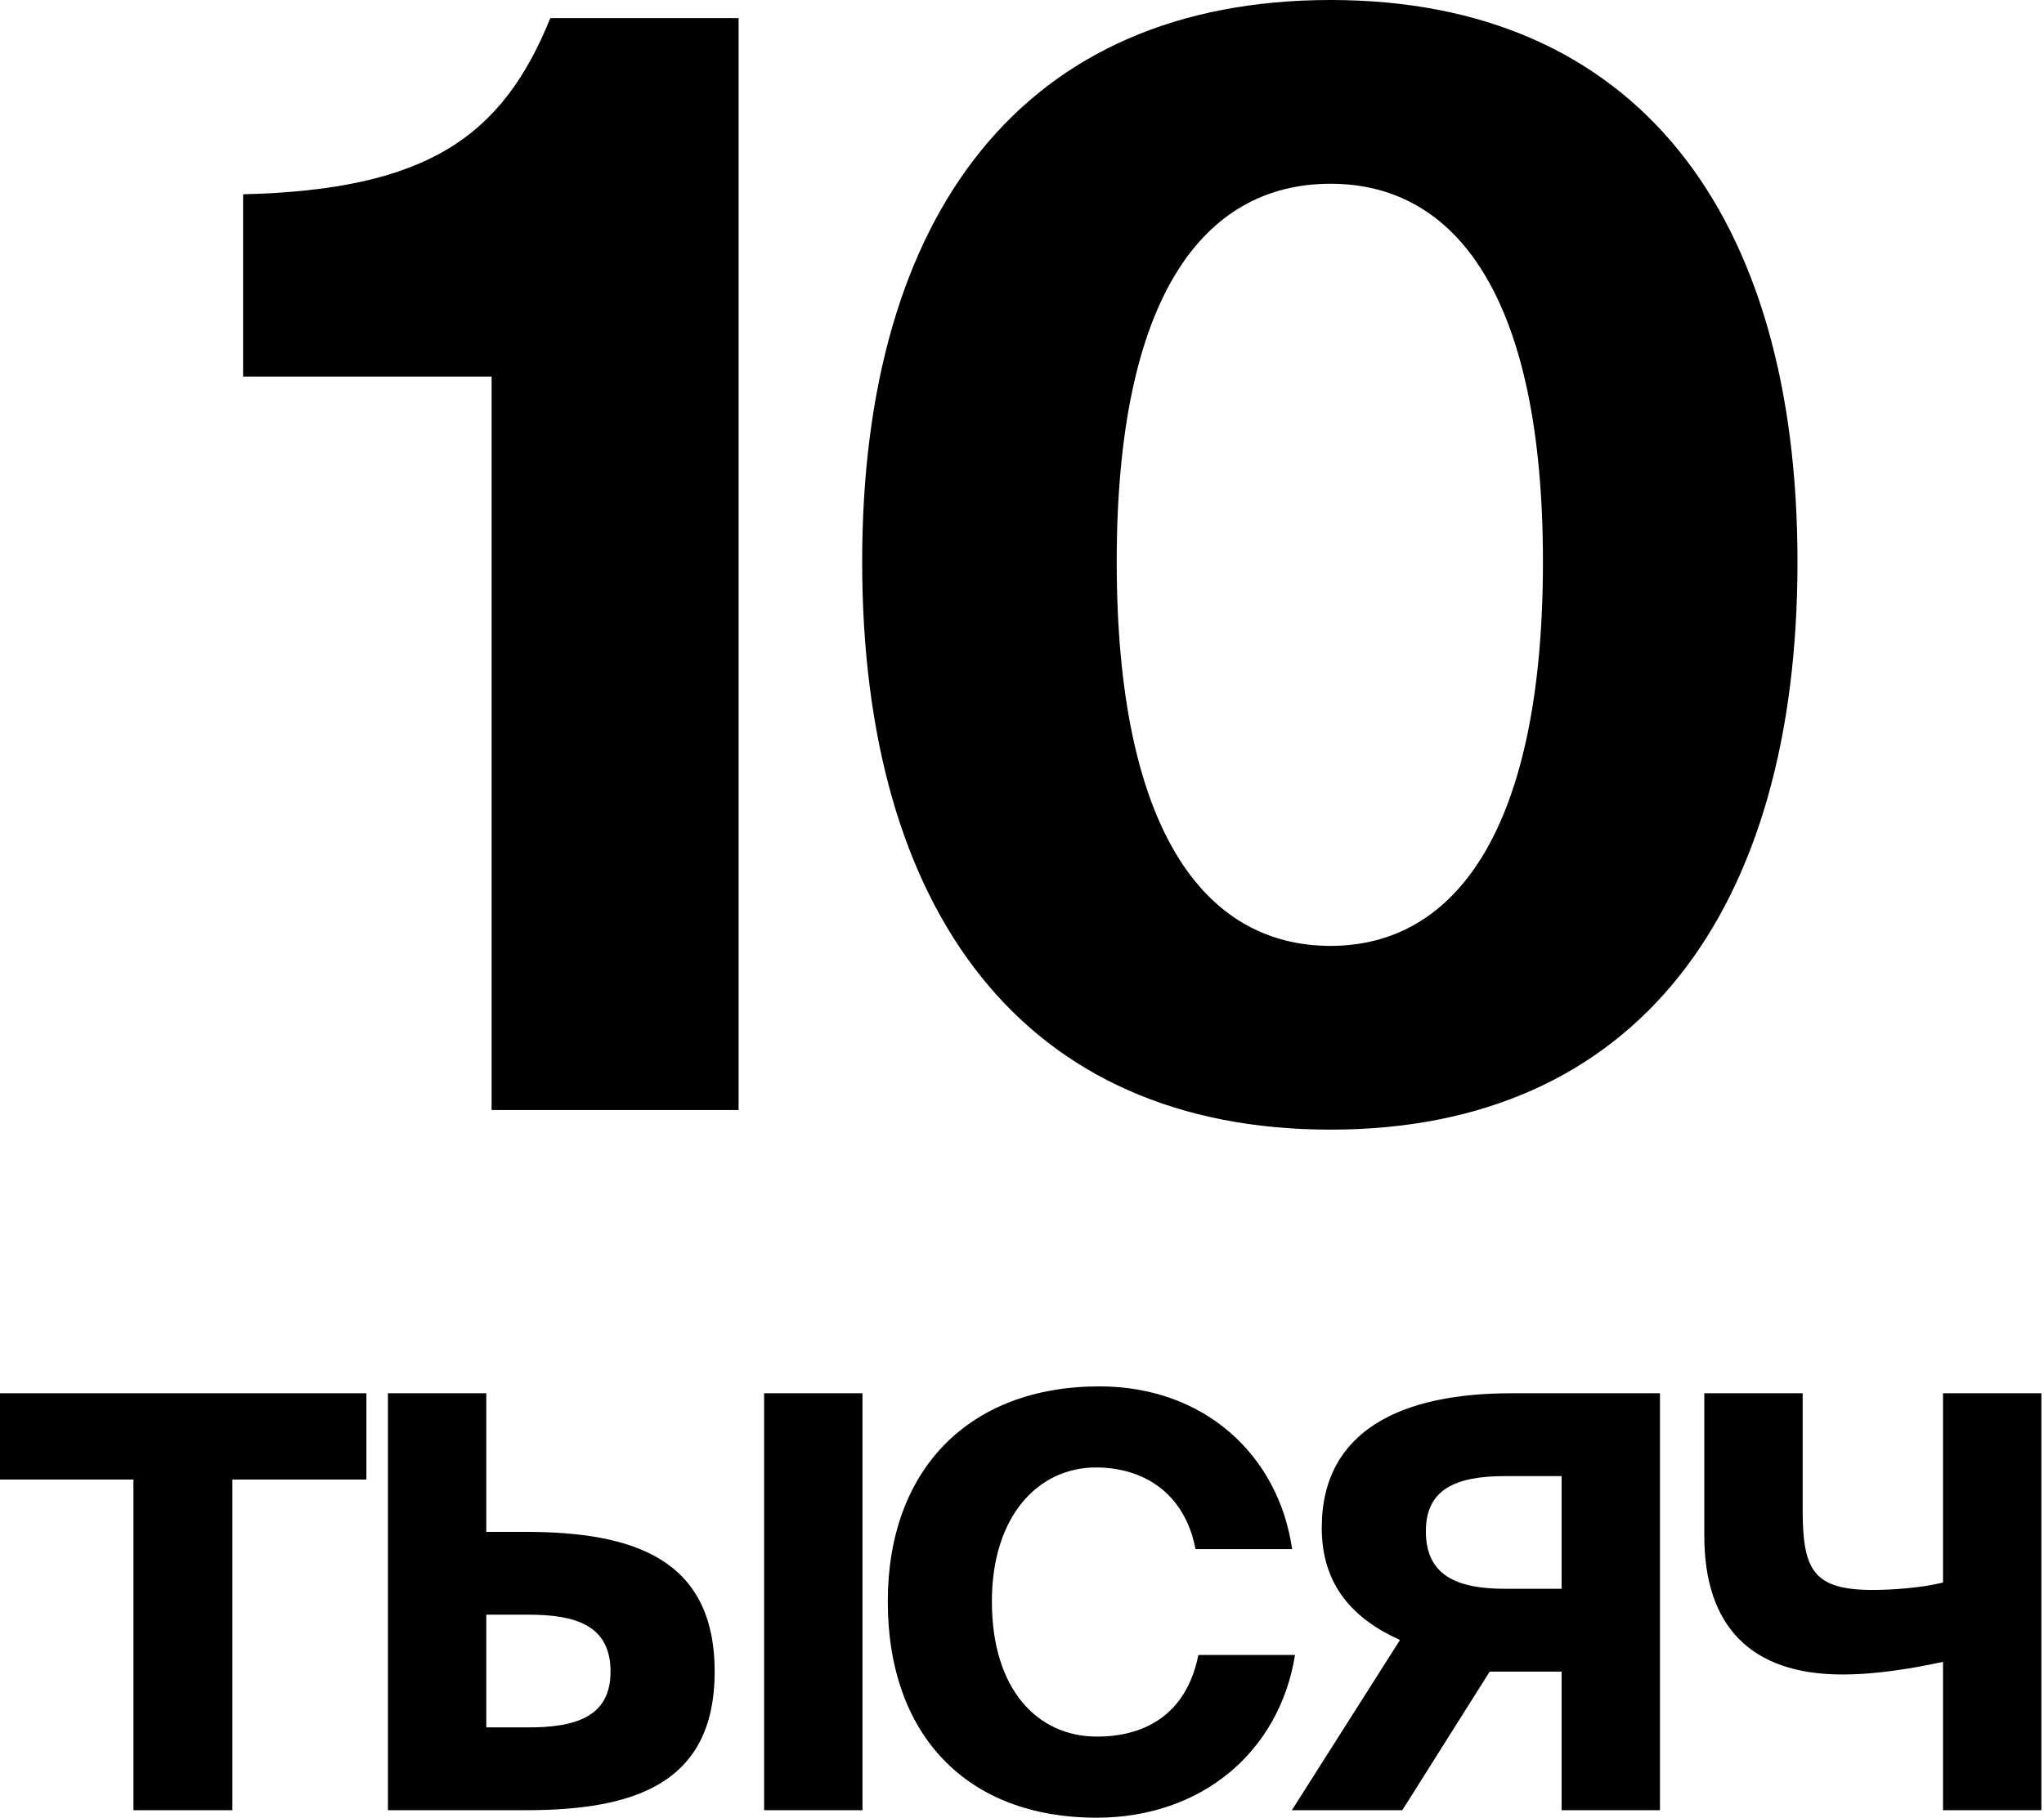
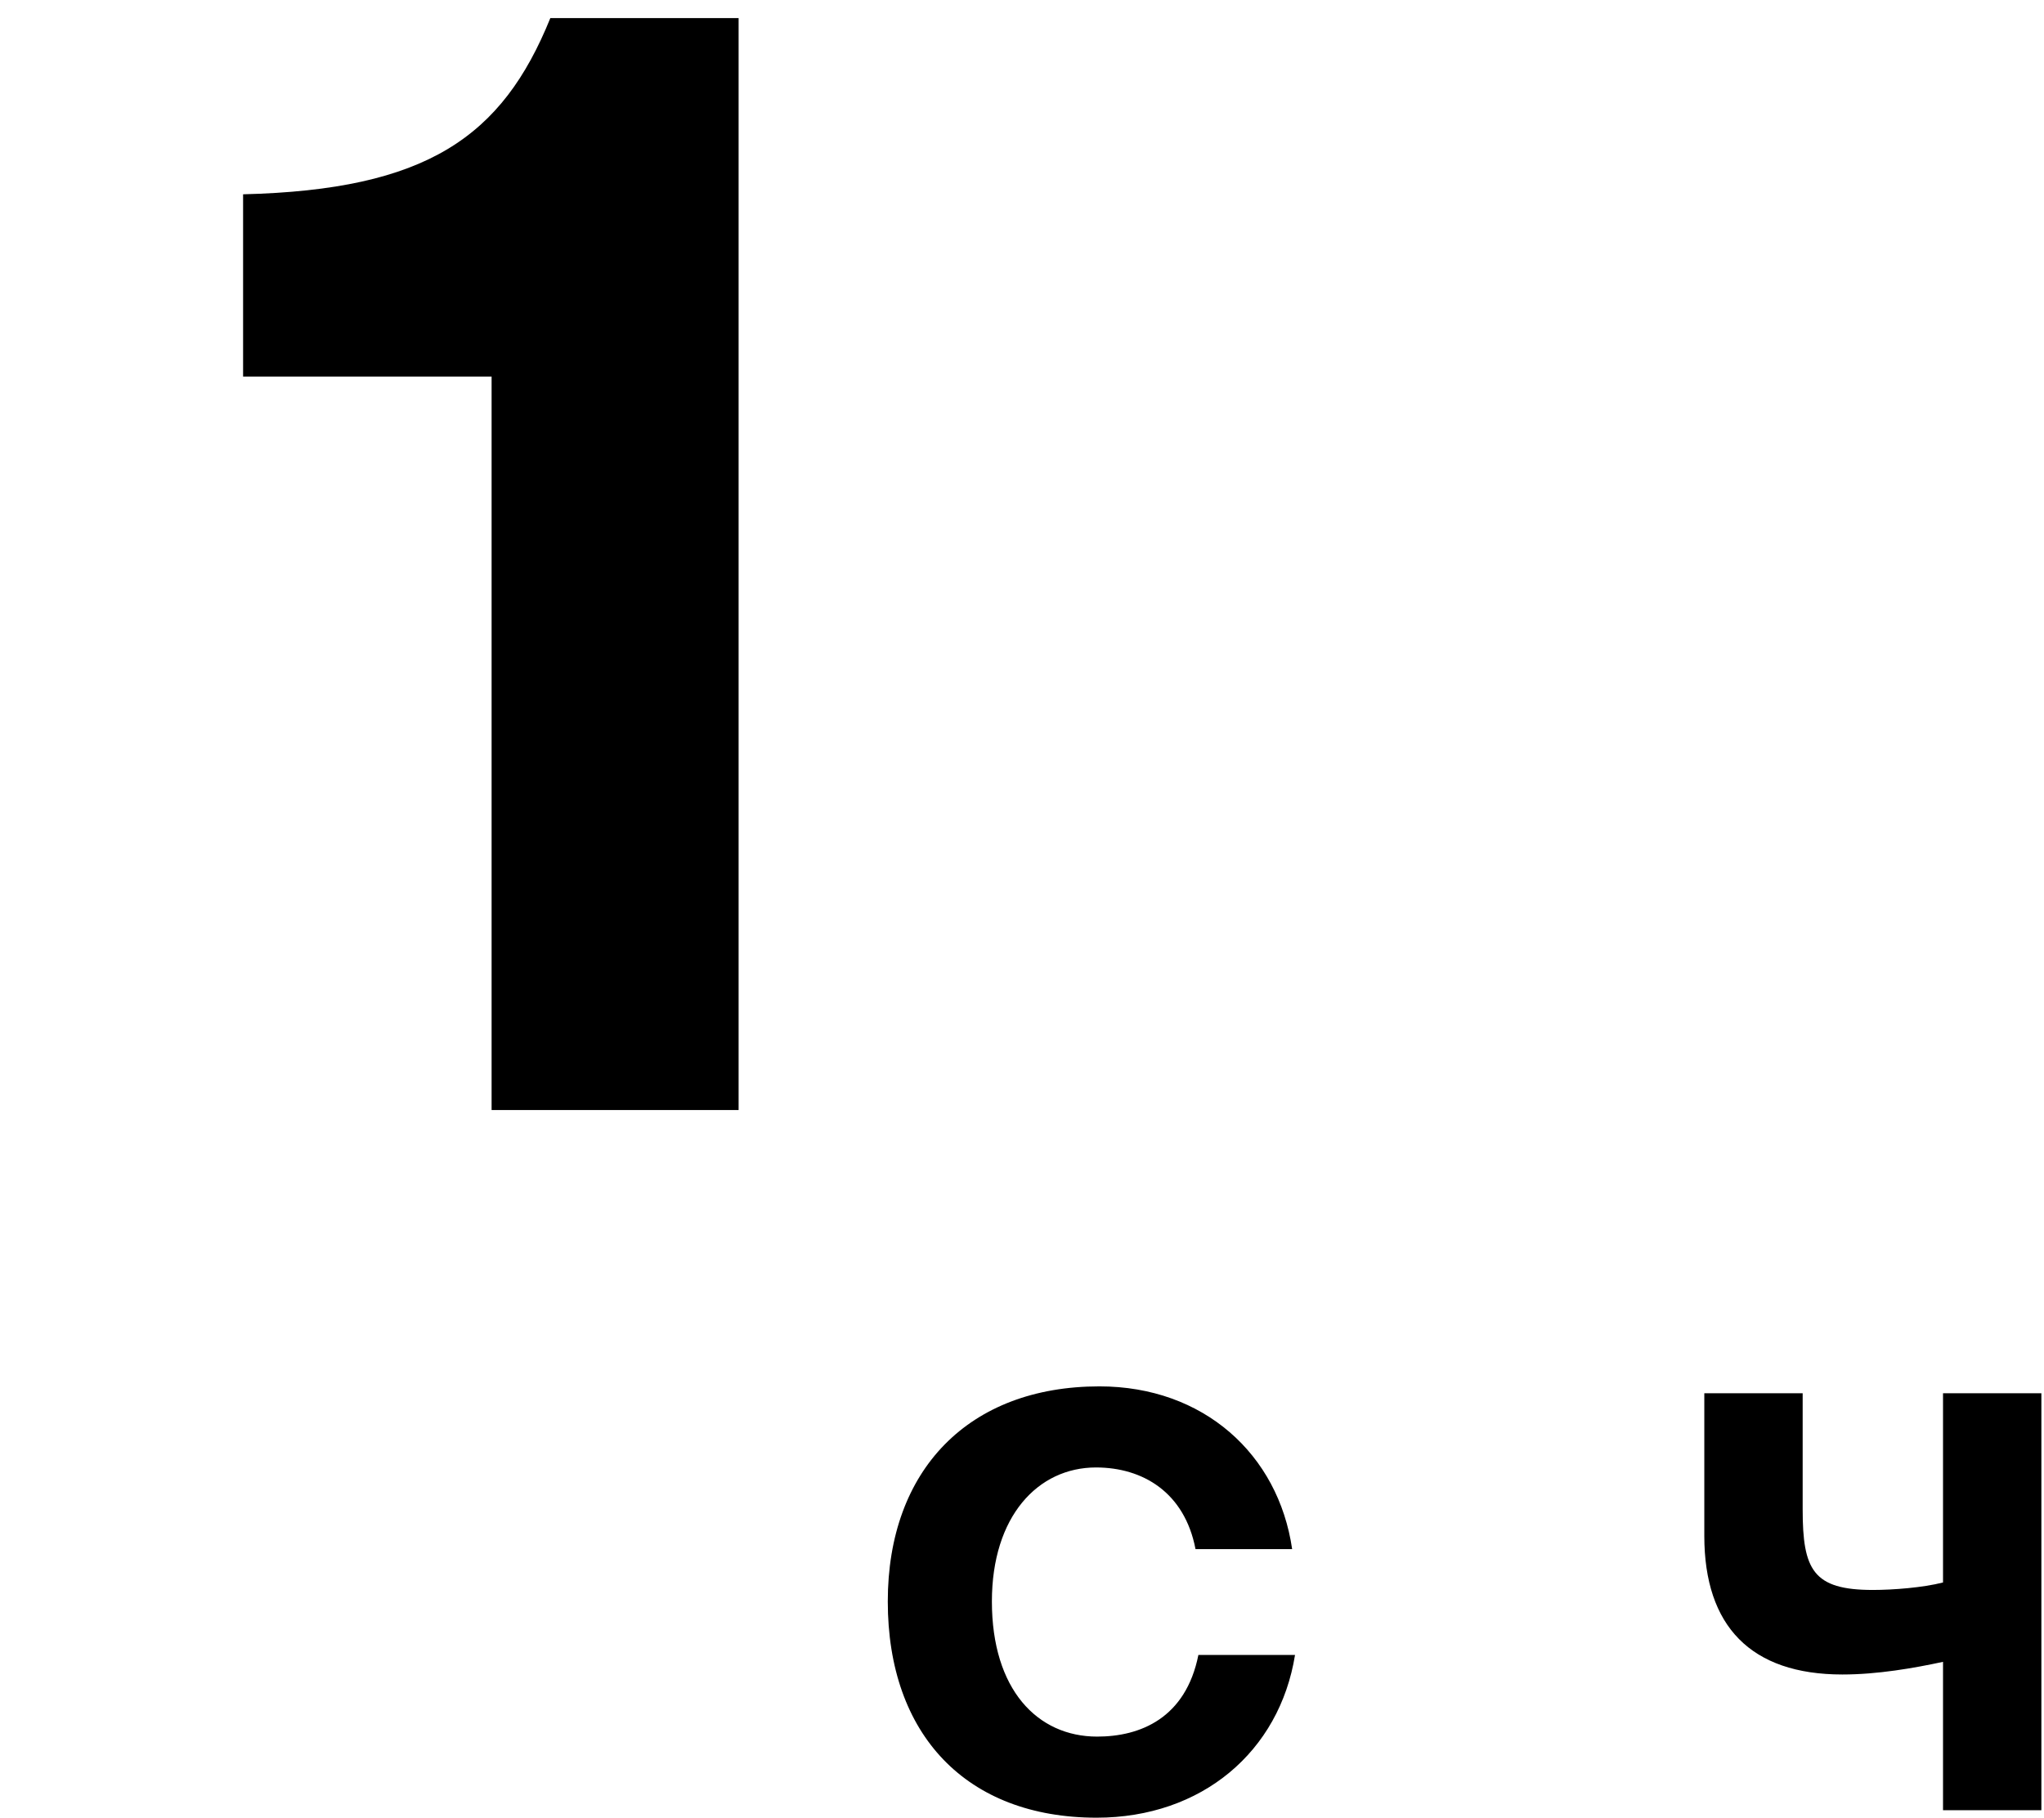
<svg xmlns="http://www.w3.org/2000/svg" width="597" height="531" viewBox="0 0 597 531" fill="none">
  <path d="M215.729 324.28H143.584V110H71V56.76C124.669 55.44 146.664 40.04 160.741 5.28H215.729V324.28Z" fill="black" />
-   <path d="M388.629 330C298.888 330 251.818 266.2 251.818 164.12C251.818 62.48 298.888 0 388.629 0C477.93 0 525 62.48 525 164.12C525 266.2 477.93 330 388.629 330ZM388.629 276.32C425.581 276.32 450.656 241.56 450.656 164.12C450.656 87.12 425.581 53.68 388.629 53.68C351.237 53.68 326.163 87.12 326.163 164.12C326.163 241.56 351.237 276.32 388.629 276.32Z" fill="black" />
-   <path d="M38.976 528.816V432.216H0V407.016H107.016V432.216H67.872V528.816H38.976Z" fill="black" />
-   <path d="M153.461 528.816H113.309V407.016H142.037V447.504H153.461C185.045 447.504 208.733 455.4 208.733 488.328C208.733 521.256 185.045 528.816 153.461 528.816ZM142.037 471.696V504.624H154.301C167.741 504.624 178.325 501.768 178.325 488.328C178.325 474.552 167.741 471.696 154.301 471.696H142.037ZM251.909 528.816H223.181V407.016H251.909V528.816Z" fill="black" />
  <path d="M350.019 483.456H378.243C373.707 511.68 351.027 531 320.283 531C282.315 531 259.299 506.808 259.299 467.832C259.299 429.36 282.987 405 321.123 405C351.531 405 373.371 424.824 377.403 452.544H349.179C345.987 435.912 333.723 428.688 320.115 428.688C303.147 428.688 289.707 442.968 289.707 467.832C289.707 493.536 302.979 507.312 320.451 507.312C333.051 507.312 346.323 501.936 350.019 483.456Z" fill="black" />
-   <path d="M484.834 407.016V528.816H456.106V488.328H435.106L409.57 528.816H377.314L408.898 479.088C395.458 473.04 386.05 463.296 386.05 446.328C386.05 417.6 409.738 407.016 441.322 407.016H484.834ZM456.106 431.208H439.642C424.858 431.208 416.458 435.24 416.458 447.336C416.458 459.936 425.026 464.136 439.642 464.136H456.106V431.208Z" fill="black" />
  <path d="M596.233 407.016V528.816H567.505V485.472C558.937 487.32 548.353 489.168 538.105 489.168C511.393 489.168 497.785 475.056 497.785 448.68V407.016H526.513V440.952C526.513 458.592 529.537 464.472 547.009 464.472C552.889 464.472 561.625 463.8 567.505 462.288V407.016H596.233Z" fill="black" />
</svg>